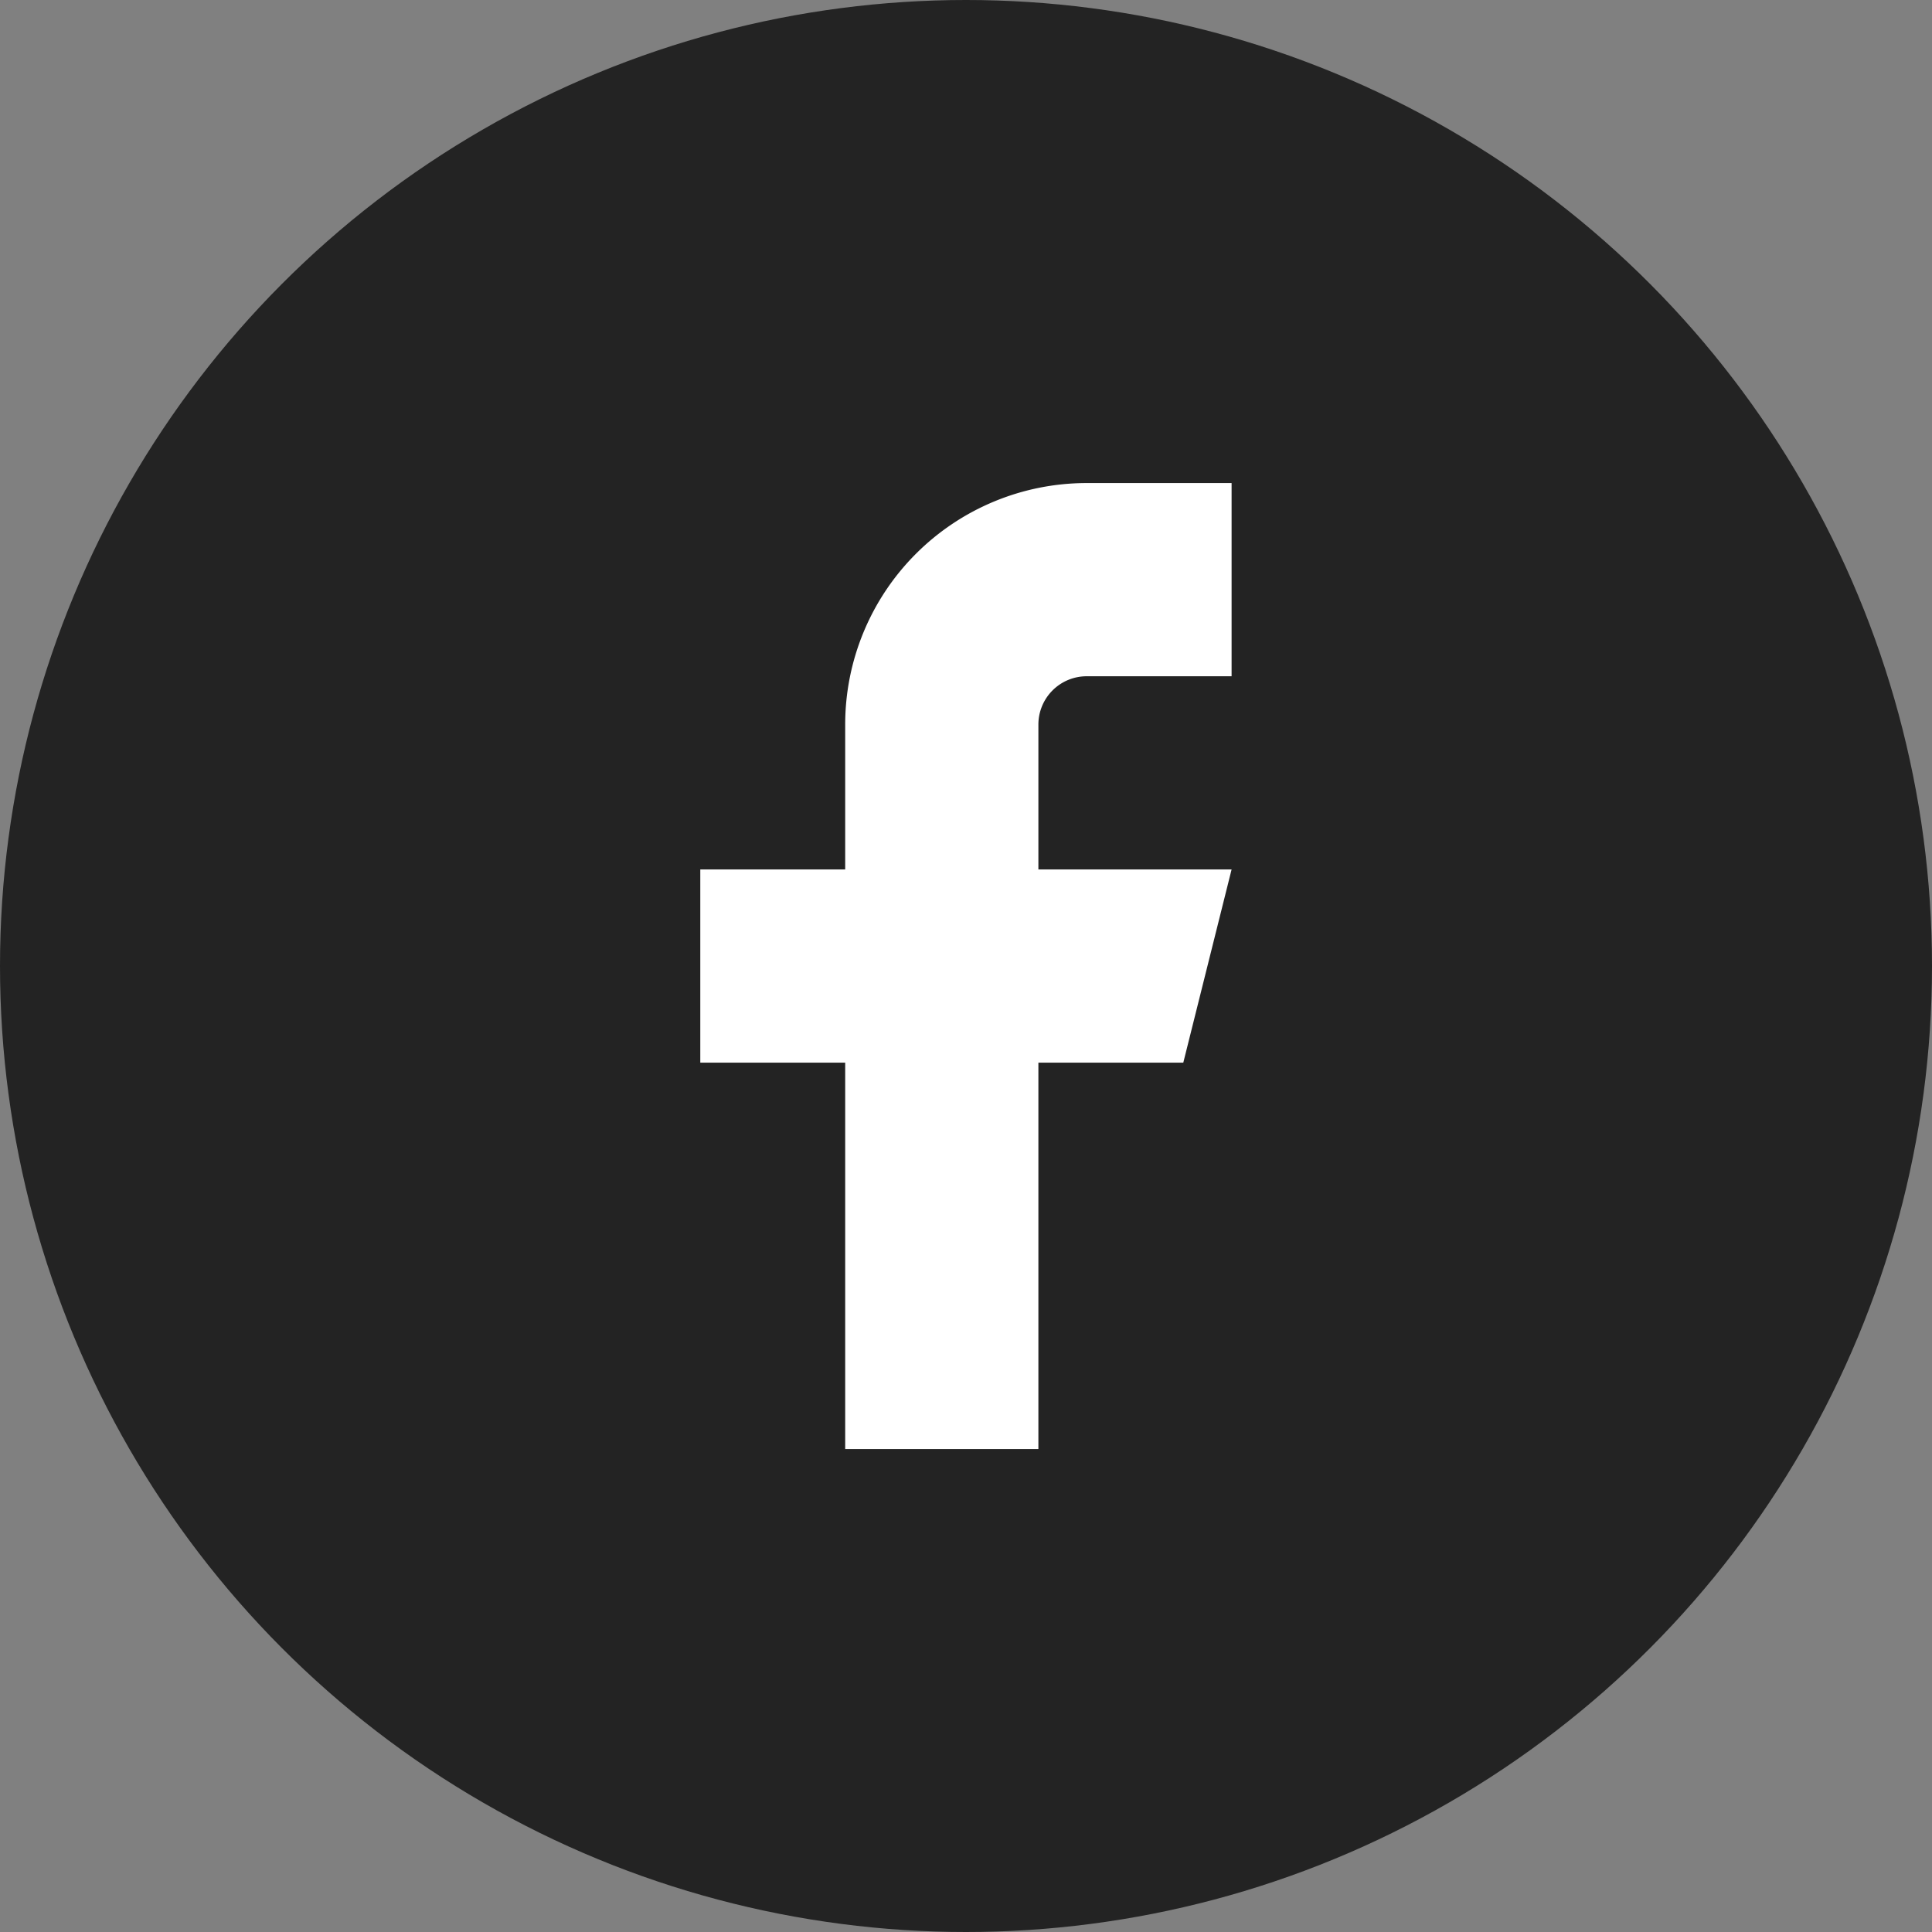
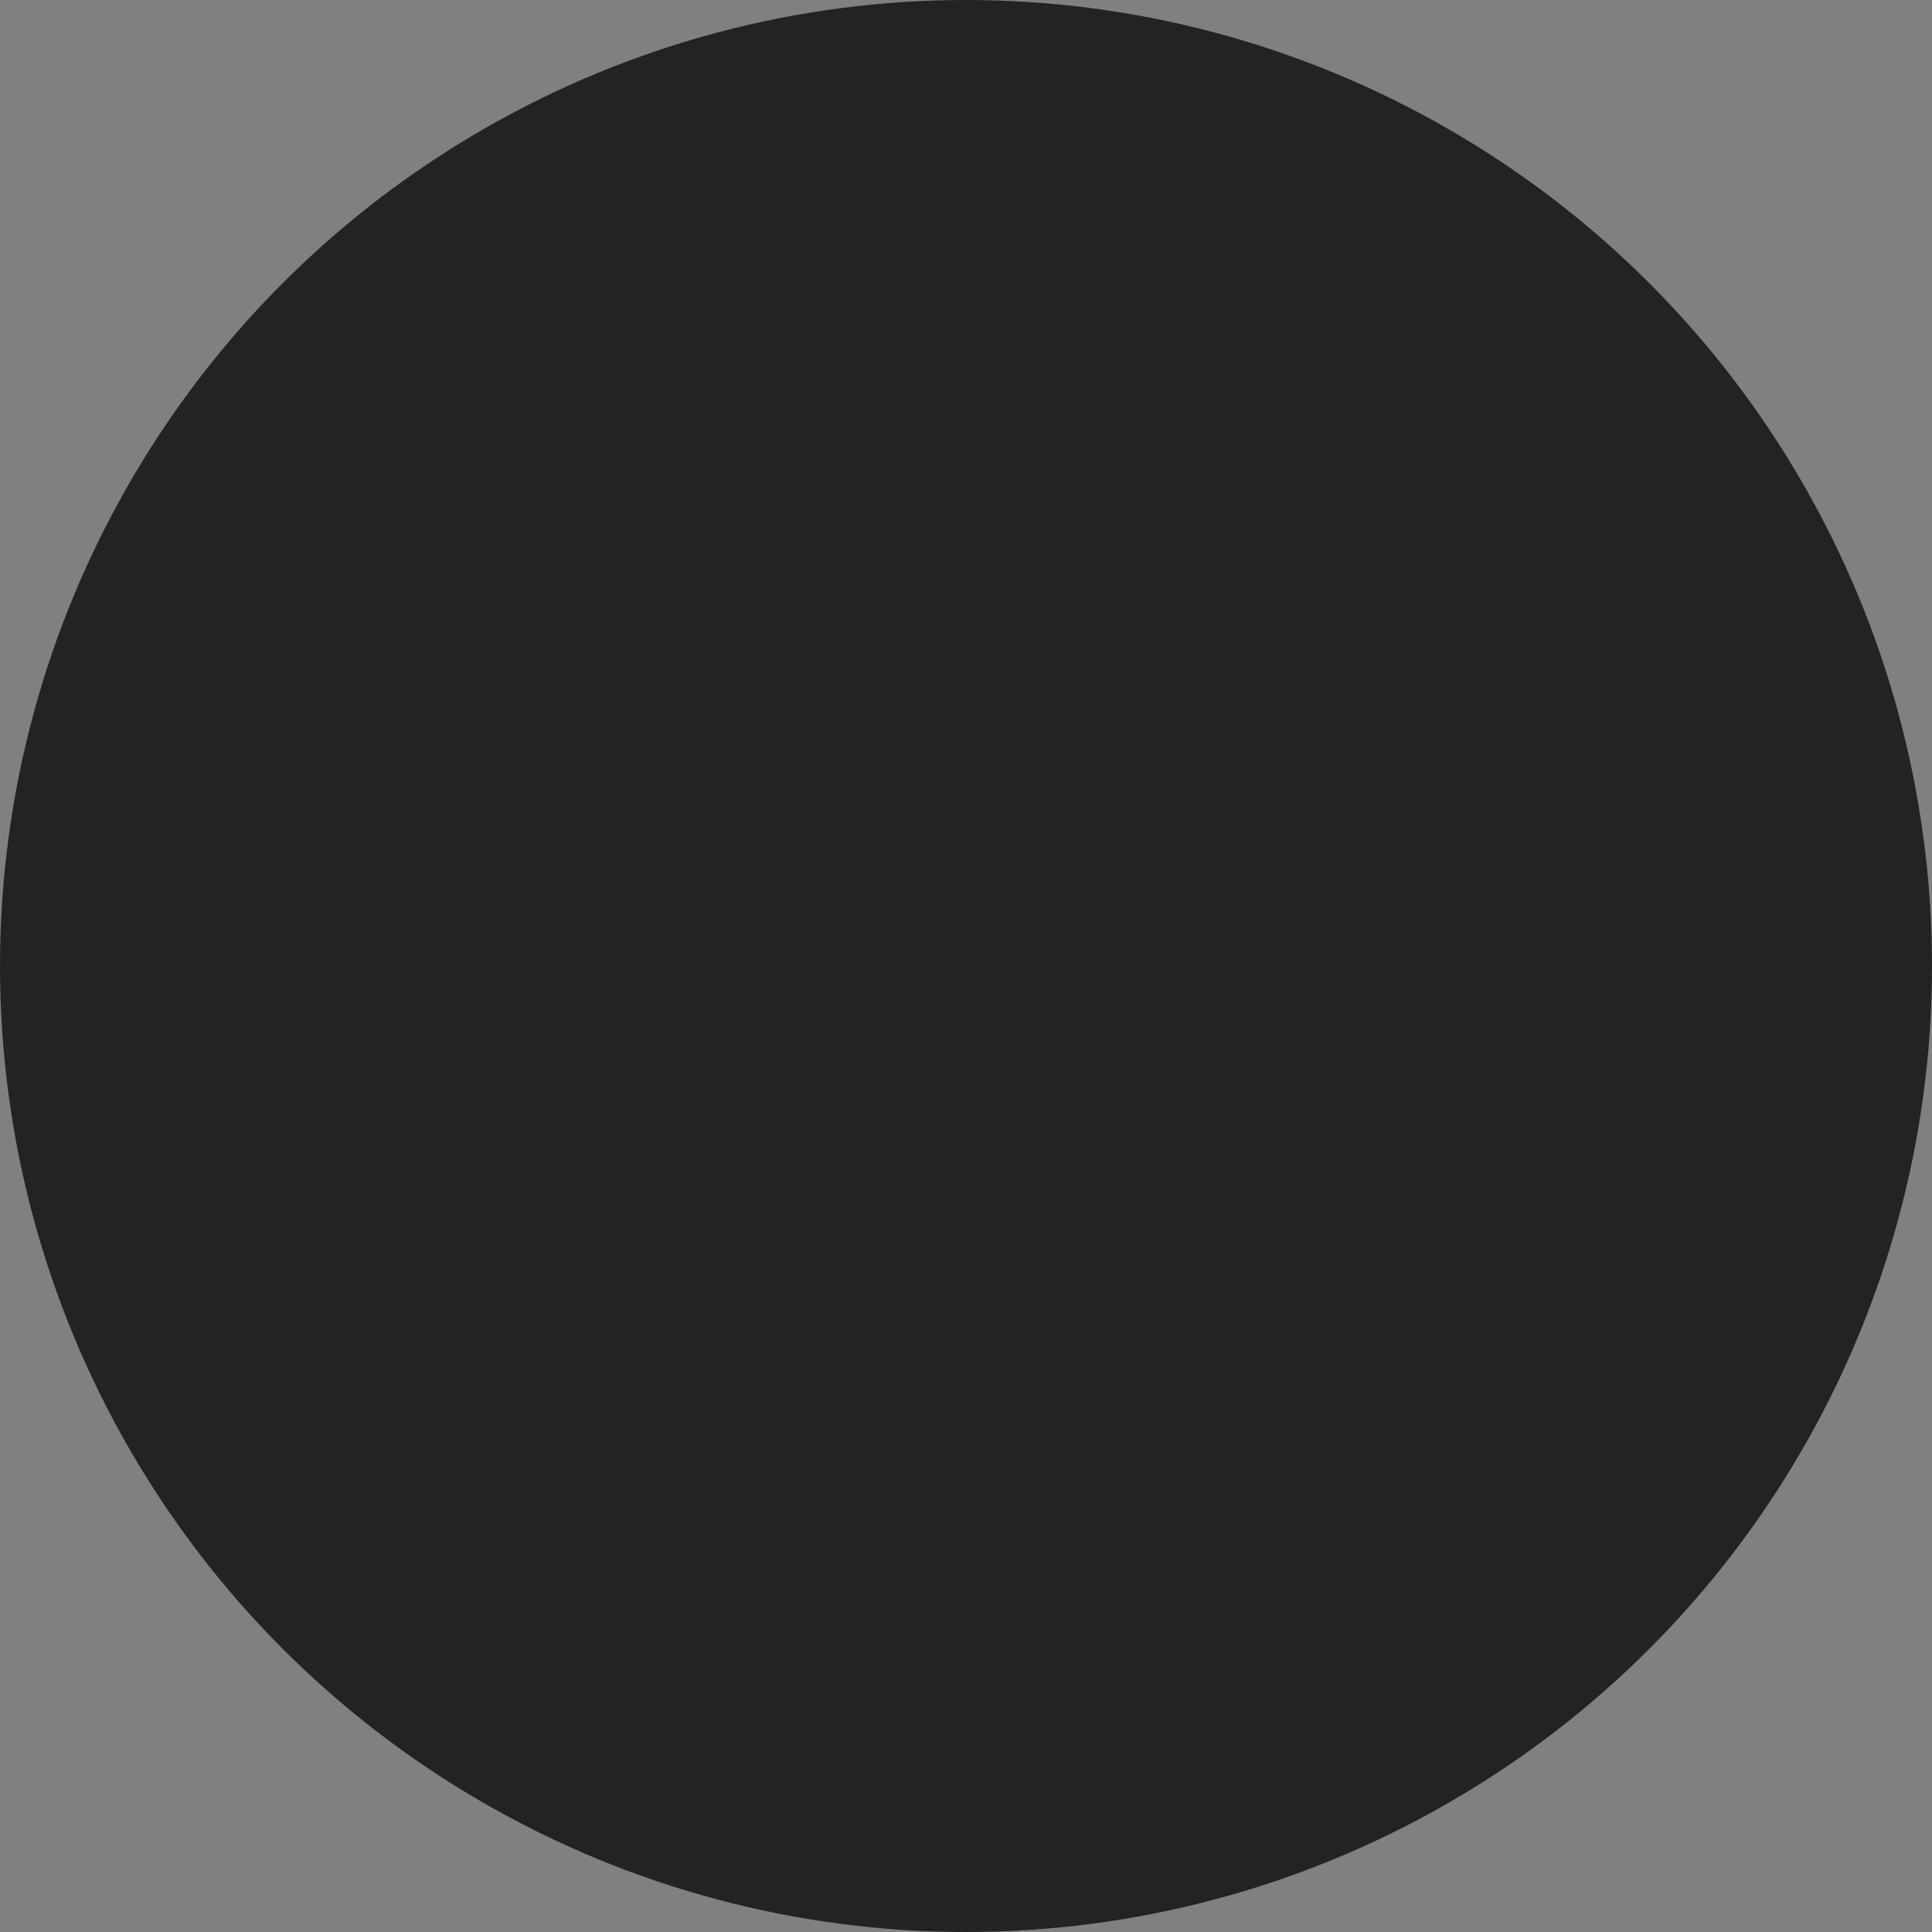
<svg xmlns="http://www.w3.org/2000/svg" viewBox="0 0 32 32">
  <rect x="0" y="0" width="32" height="32" fill="#808080" stroke="none" />
  <g data-name="Grupo 390">
    <g data-name="Grupo 414" transform="translate(-104 -1049)">
      <circle data-name="Elipse 1" cx="16" cy="16" r="16" transform="translate(104 1049)" fill="#232323" />
-       <path data-name="facebook (1)" d="M121.999 1057.001h2.4v3.2h-2.4a.8.8 0 0 0-.8.8v2.4h3.2l-.8 3.2h-2.4v6.4h-3.2v-6.4h-2.4v-3.2h2.4v-2.4a4 4 0 0 1 4-4Z" fill="#fff" stroke="rgba(0,0,0,0)" stroke-miterlimit="10" />
    </g>
  </g>
</svg>